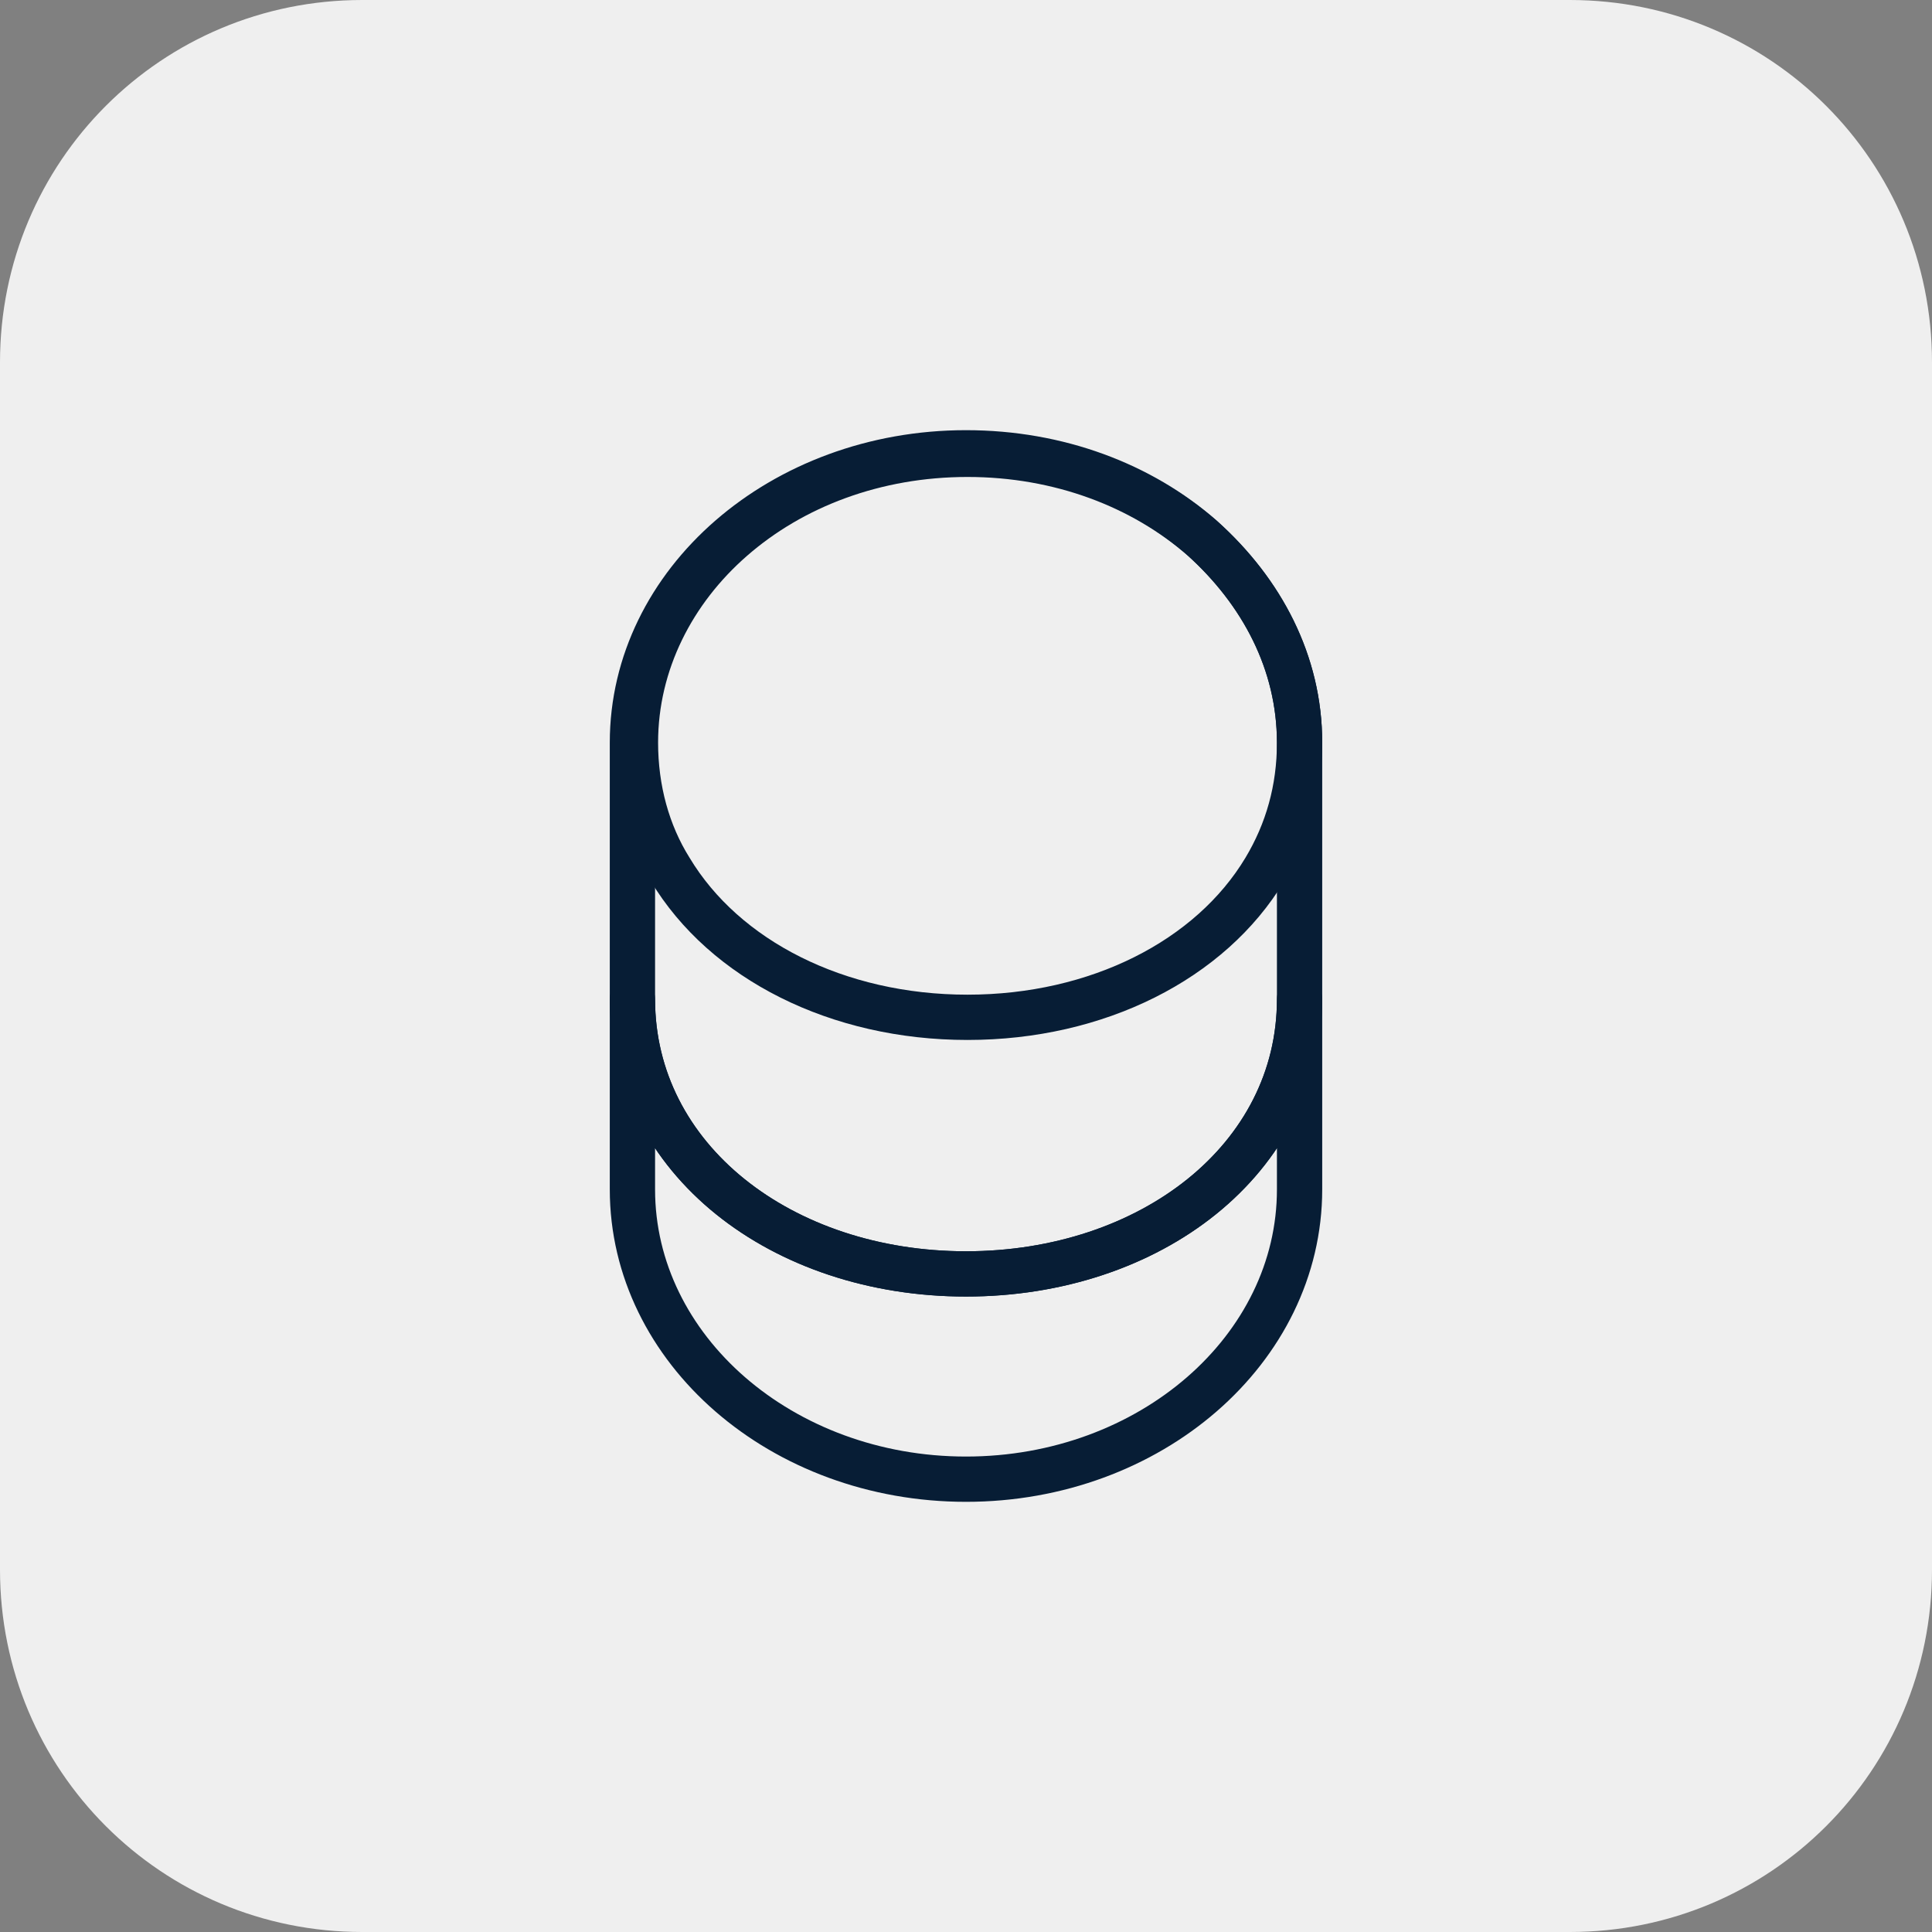
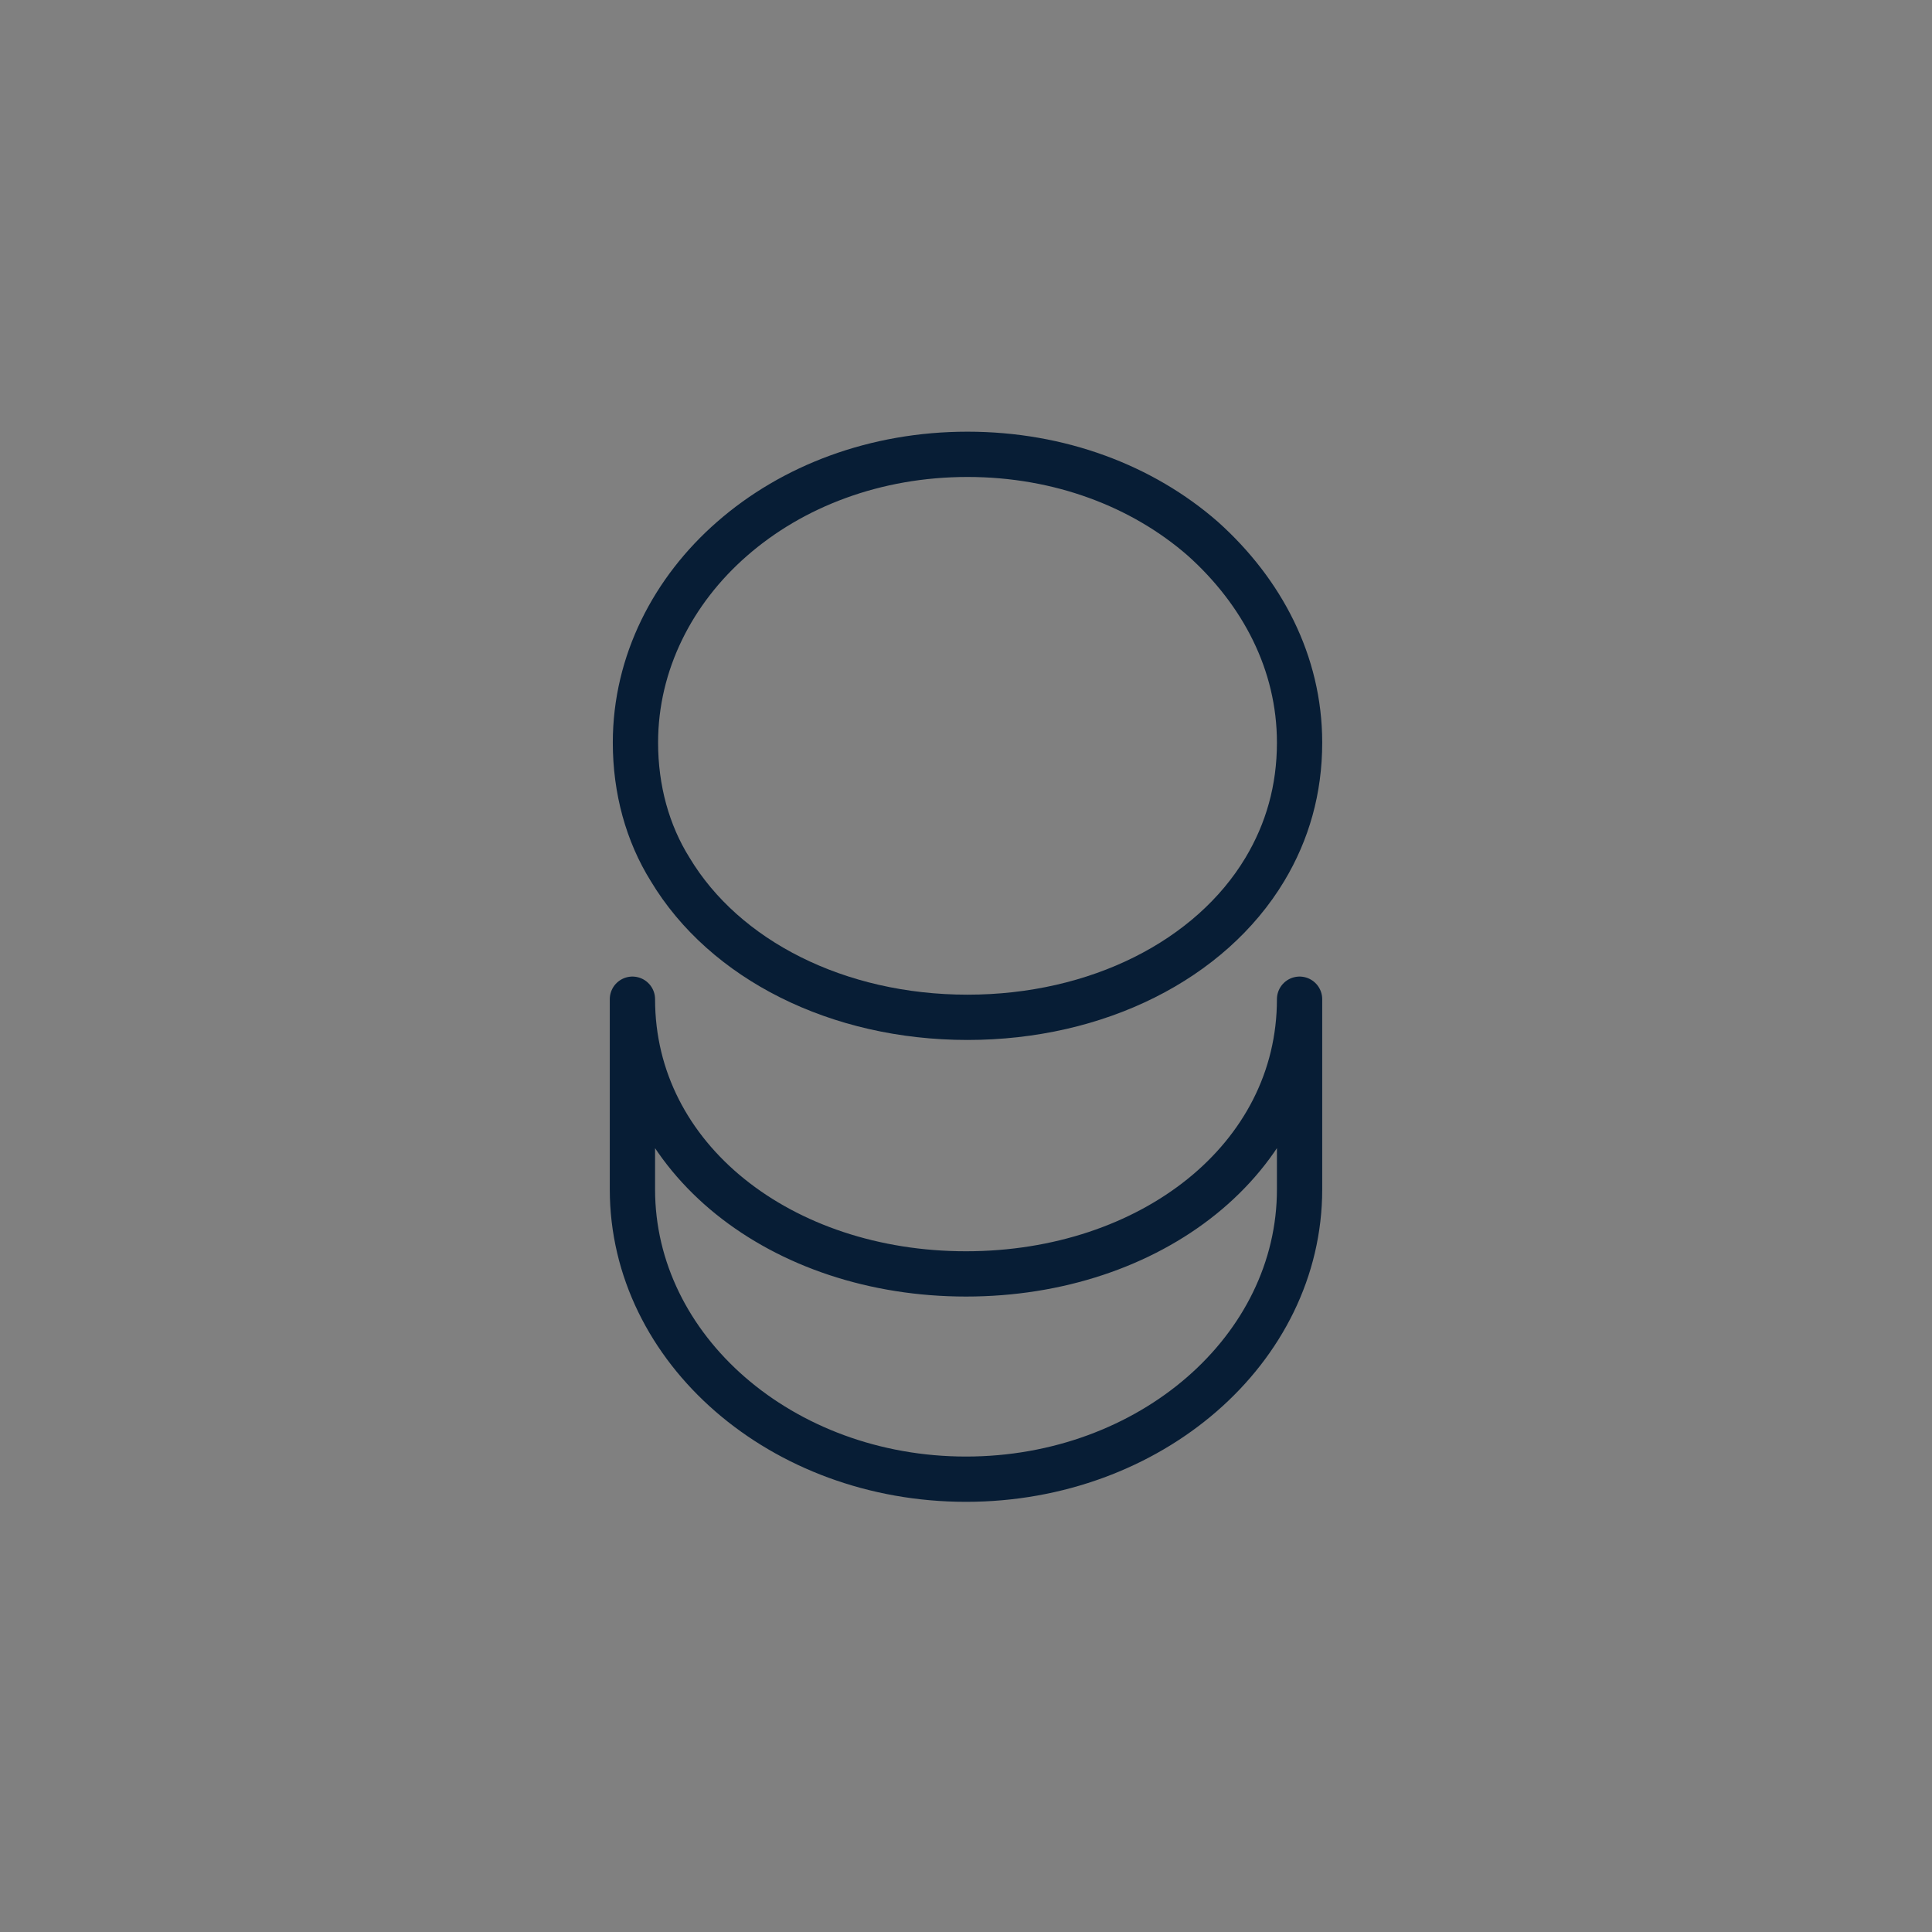
<svg xmlns="http://www.w3.org/2000/svg" version="1.1" id="Layer_1" x="0px" y="0px" viewBox="0 0 128 128" style="enable-background:new 0 0 128 128;" xml:space="preserve">
  <rect x="0" y="0" width="128" height="128" fill="#808080" stroke="none" />
  <style type="text/css"> .st0{fill:#EFEFEF;} .st1{fill:none;stroke:#071D35;stroke-width:3;stroke-linecap:round;stroke-linejoin:round;} </style>
-   <path class="st0" d="M24,0h80c13.3,0,24,10.7,24,24v80c0,13.3-10.7,24-24,24H24c-13.3,0-24-10.7-24-24V24C0,10.7,10.7,0,24,0z" />
  <path class="st1" d="M86.1,66.2v12.6c0,10.6-9.9,19.2-22.1,19.2s-22.1-8.6-22.1-19.2V66.2c0,10.6,9.9,18.2,22.1,18.2 S86.1,76.8,86.1,66.2z" />
  <path class="st1" d="M86.1,49.2c0,3.1-0.8,5.9-2.3,8.4c-3.6,6-11.1,9.8-19.7,9.8s-16.1-3.8-19.7-9.8c-1.5-2.4-2.3-5.3-2.3-8.4 c0-5.3,2.5-10.1,6.4-13.5c4-3.5,9.5-5.6,15.6-5.6s11.6,2.1,15.6,5.6C83.6,39.2,86.1,43.9,86.1,49.2z" />
-   <path class="st1" d="M86.1,49.2v17c0,10.6-9.9,18.2-22.1,18.2s-22.1-7.6-22.1-18.2v-17c0-10.6,9.9-19.2,22.1-19.2 c6.1,0,11.6,2.1,15.6,5.6C83.6,39.2,86.1,43.9,86.1,49.2z" />
</svg>